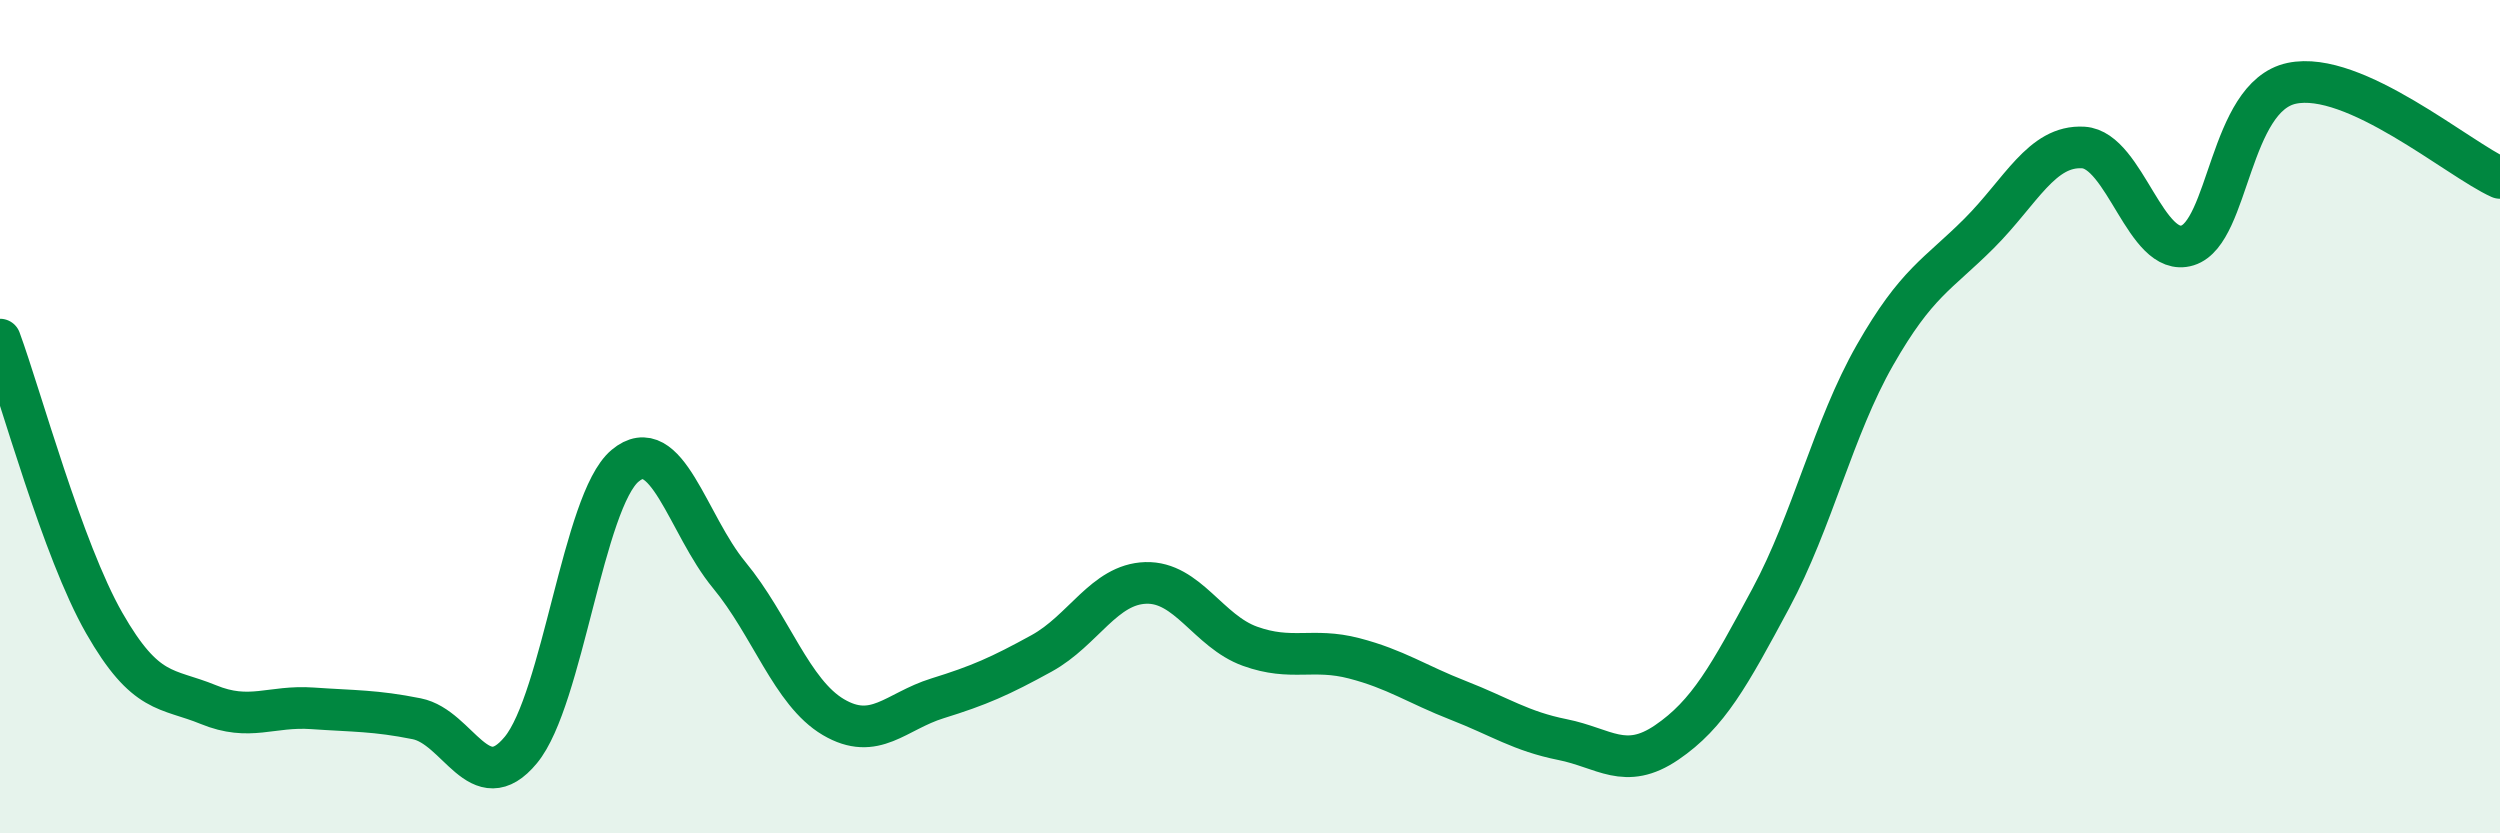
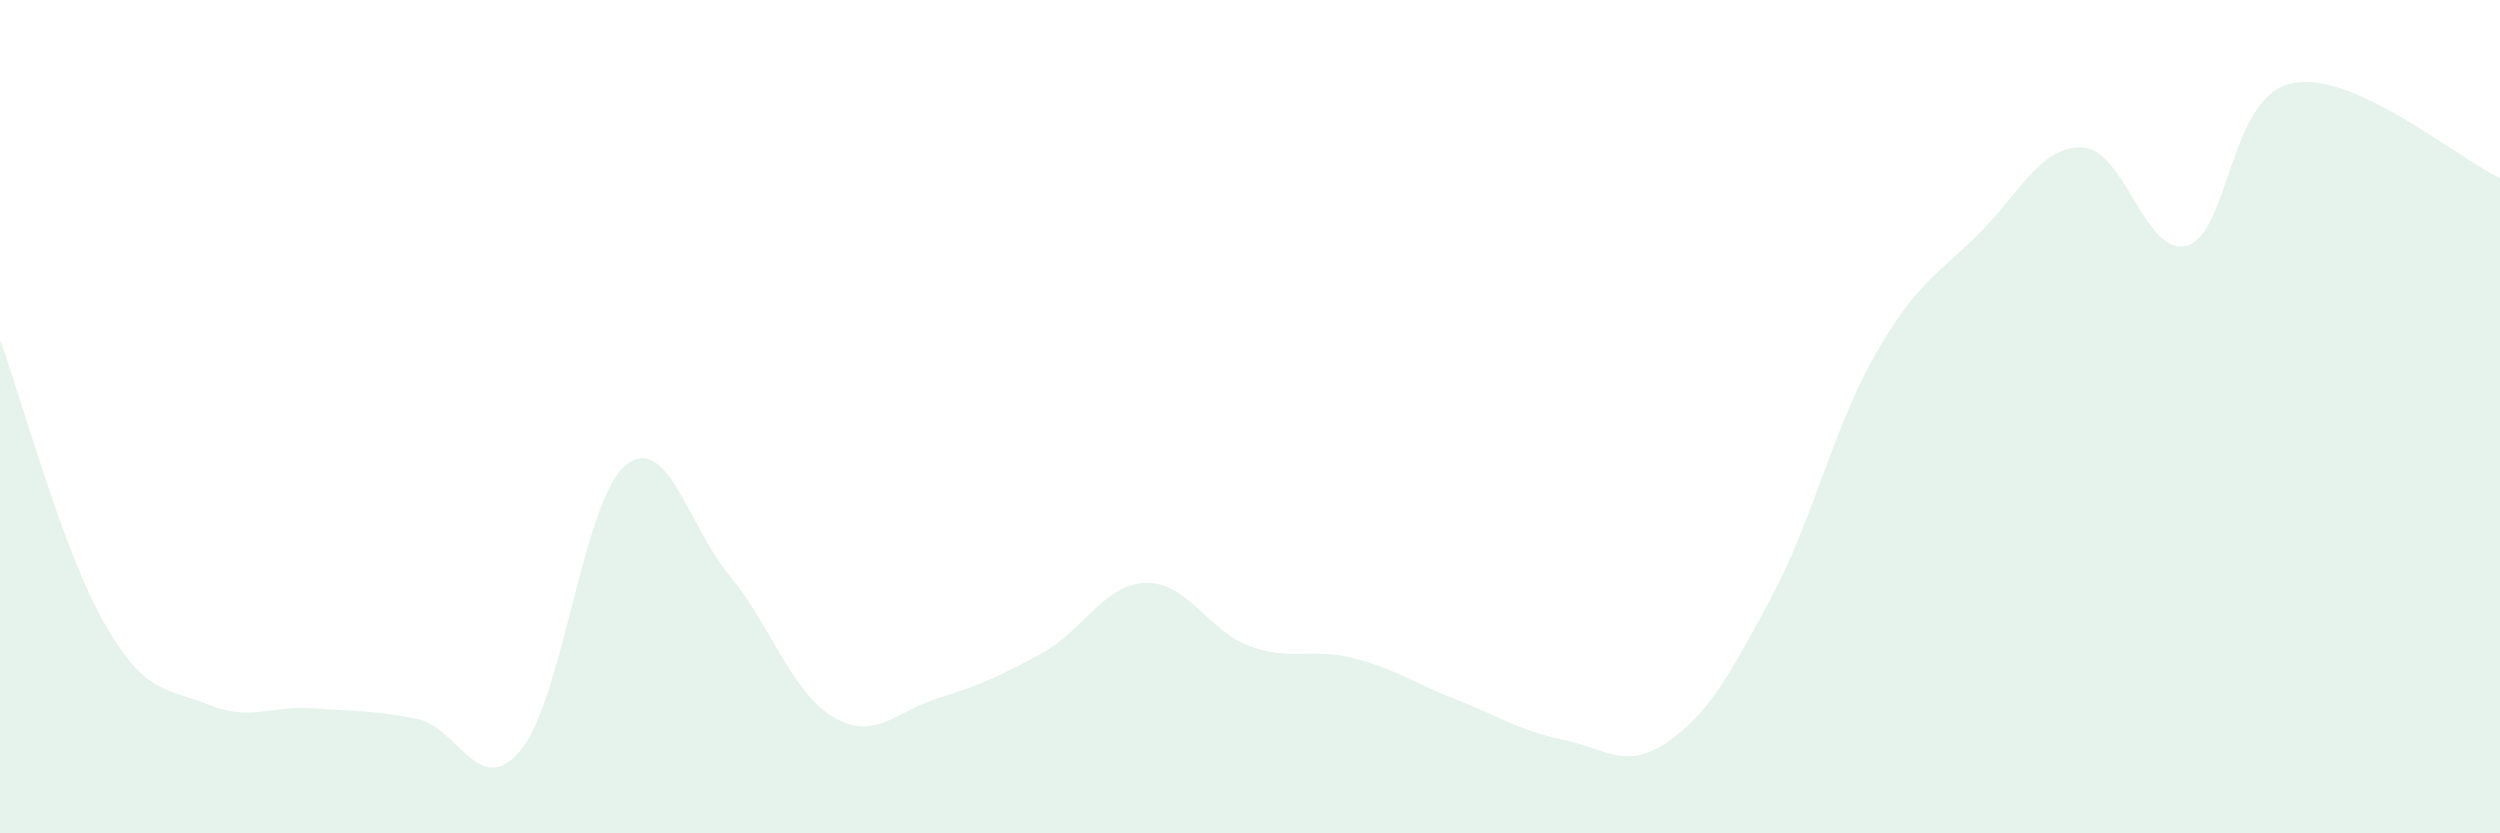
<svg xmlns="http://www.w3.org/2000/svg" width="60" height="20" viewBox="0 0 60 20">
  <path d="M 0,8.15 C 0.5,9.51 1.5,13.2 2.5,14.95 C 3.5,16.7 4,16.5 5,16.91 C 6,17.32 6.5,16.93 7.5,17 C 8.5,17.07 9,17.05 10,17.25 C 11,17.45 11.5,19.21 12.5,18 C 13.5,16.79 14,12.02 15,11.18 C 16,10.34 16.5,12.59 17.5,13.8 C 18.5,15.01 19,16.62 20,17.21 C 21,17.8 21.5,17.07 22.5,16.76 C 23.5,16.45 24,16.23 25,15.68 C 26,15.13 26.5,14.02 27.5,13.99 C 28.5,13.96 29,15.15 30,15.51 C 31,15.87 31.5,15.54 32.5,15.8 C 33.5,16.06 34,16.42 35,16.81 C 36,17.2 36.5,17.55 37.5,17.75 C 38.5,17.95 39,18.5 40,17.82 C 41,17.14 41.5,16.22 42.5,14.36 C 43.5,12.5 44,10.27 45,8.52 C 46,6.77 46.5,6.6 47.5,5.6 C 48.5,4.6 49,3.48 50,3.54 C 51,3.6 51.5,6.2 52.5,5.89 C 53.5,5.58 53.5,2.32 55,2 C 56.5,1.68 59,3.82 60,4.27L60 20L0 20Z" fill="#008740" opacity="0.1" stroke-linecap="round" stroke-linejoin="round" />
-   <path d="M 0,8.15 C 0.5,9.51 1.5,13.2 2.5,14.95 C 3.5,16.7 4,16.5 5,16.91 C 6,17.32 6.5,16.93 7.5,17 C 8.5,17.07 9,17.05 10,17.25 C 11,17.45 11.5,19.21 12.5,18 C 13.5,16.79 14,12.02 15,11.18 C 16,10.34 16.5,12.59 17.5,13.8 C 18.5,15.01 19,16.62 20,17.21 C 21,17.8 21.5,17.07 22.5,16.76 C 23.5,16.45 24,16.23 25,15.68 C 26,15.13 26.5,14.02 27.5,13.99 C 28.5,13.96 29,15.15 30,15.51 C 31,15.87 31.5,15.54 32.5,15.8 C 33.5,16.06 34,16.42 35,16.81 C 36,17.2 36.5,17.55 37.5,17.75 C 38.5,17.95 39,18.5 40,17.82 C 41,17.14 41.5,16.22 42.5,14.36 C 43.5,12.5 44,10.27 45,8.52 C 46,6.77 46.5,6.6 47.5,5.6 C 48.5,4.6 49,3.48 50,3.54 C 51,3.6 51.5,6.2 52.5,5.89 C 53.5,5.58 53.5,2.32 55,2 C 56.5,1.68 59,3.82 60,4.27" stroke="#008740" stroke-width="1" fill="none" stroke-linecap="round" stroke-linejoin="round" />
</svg>